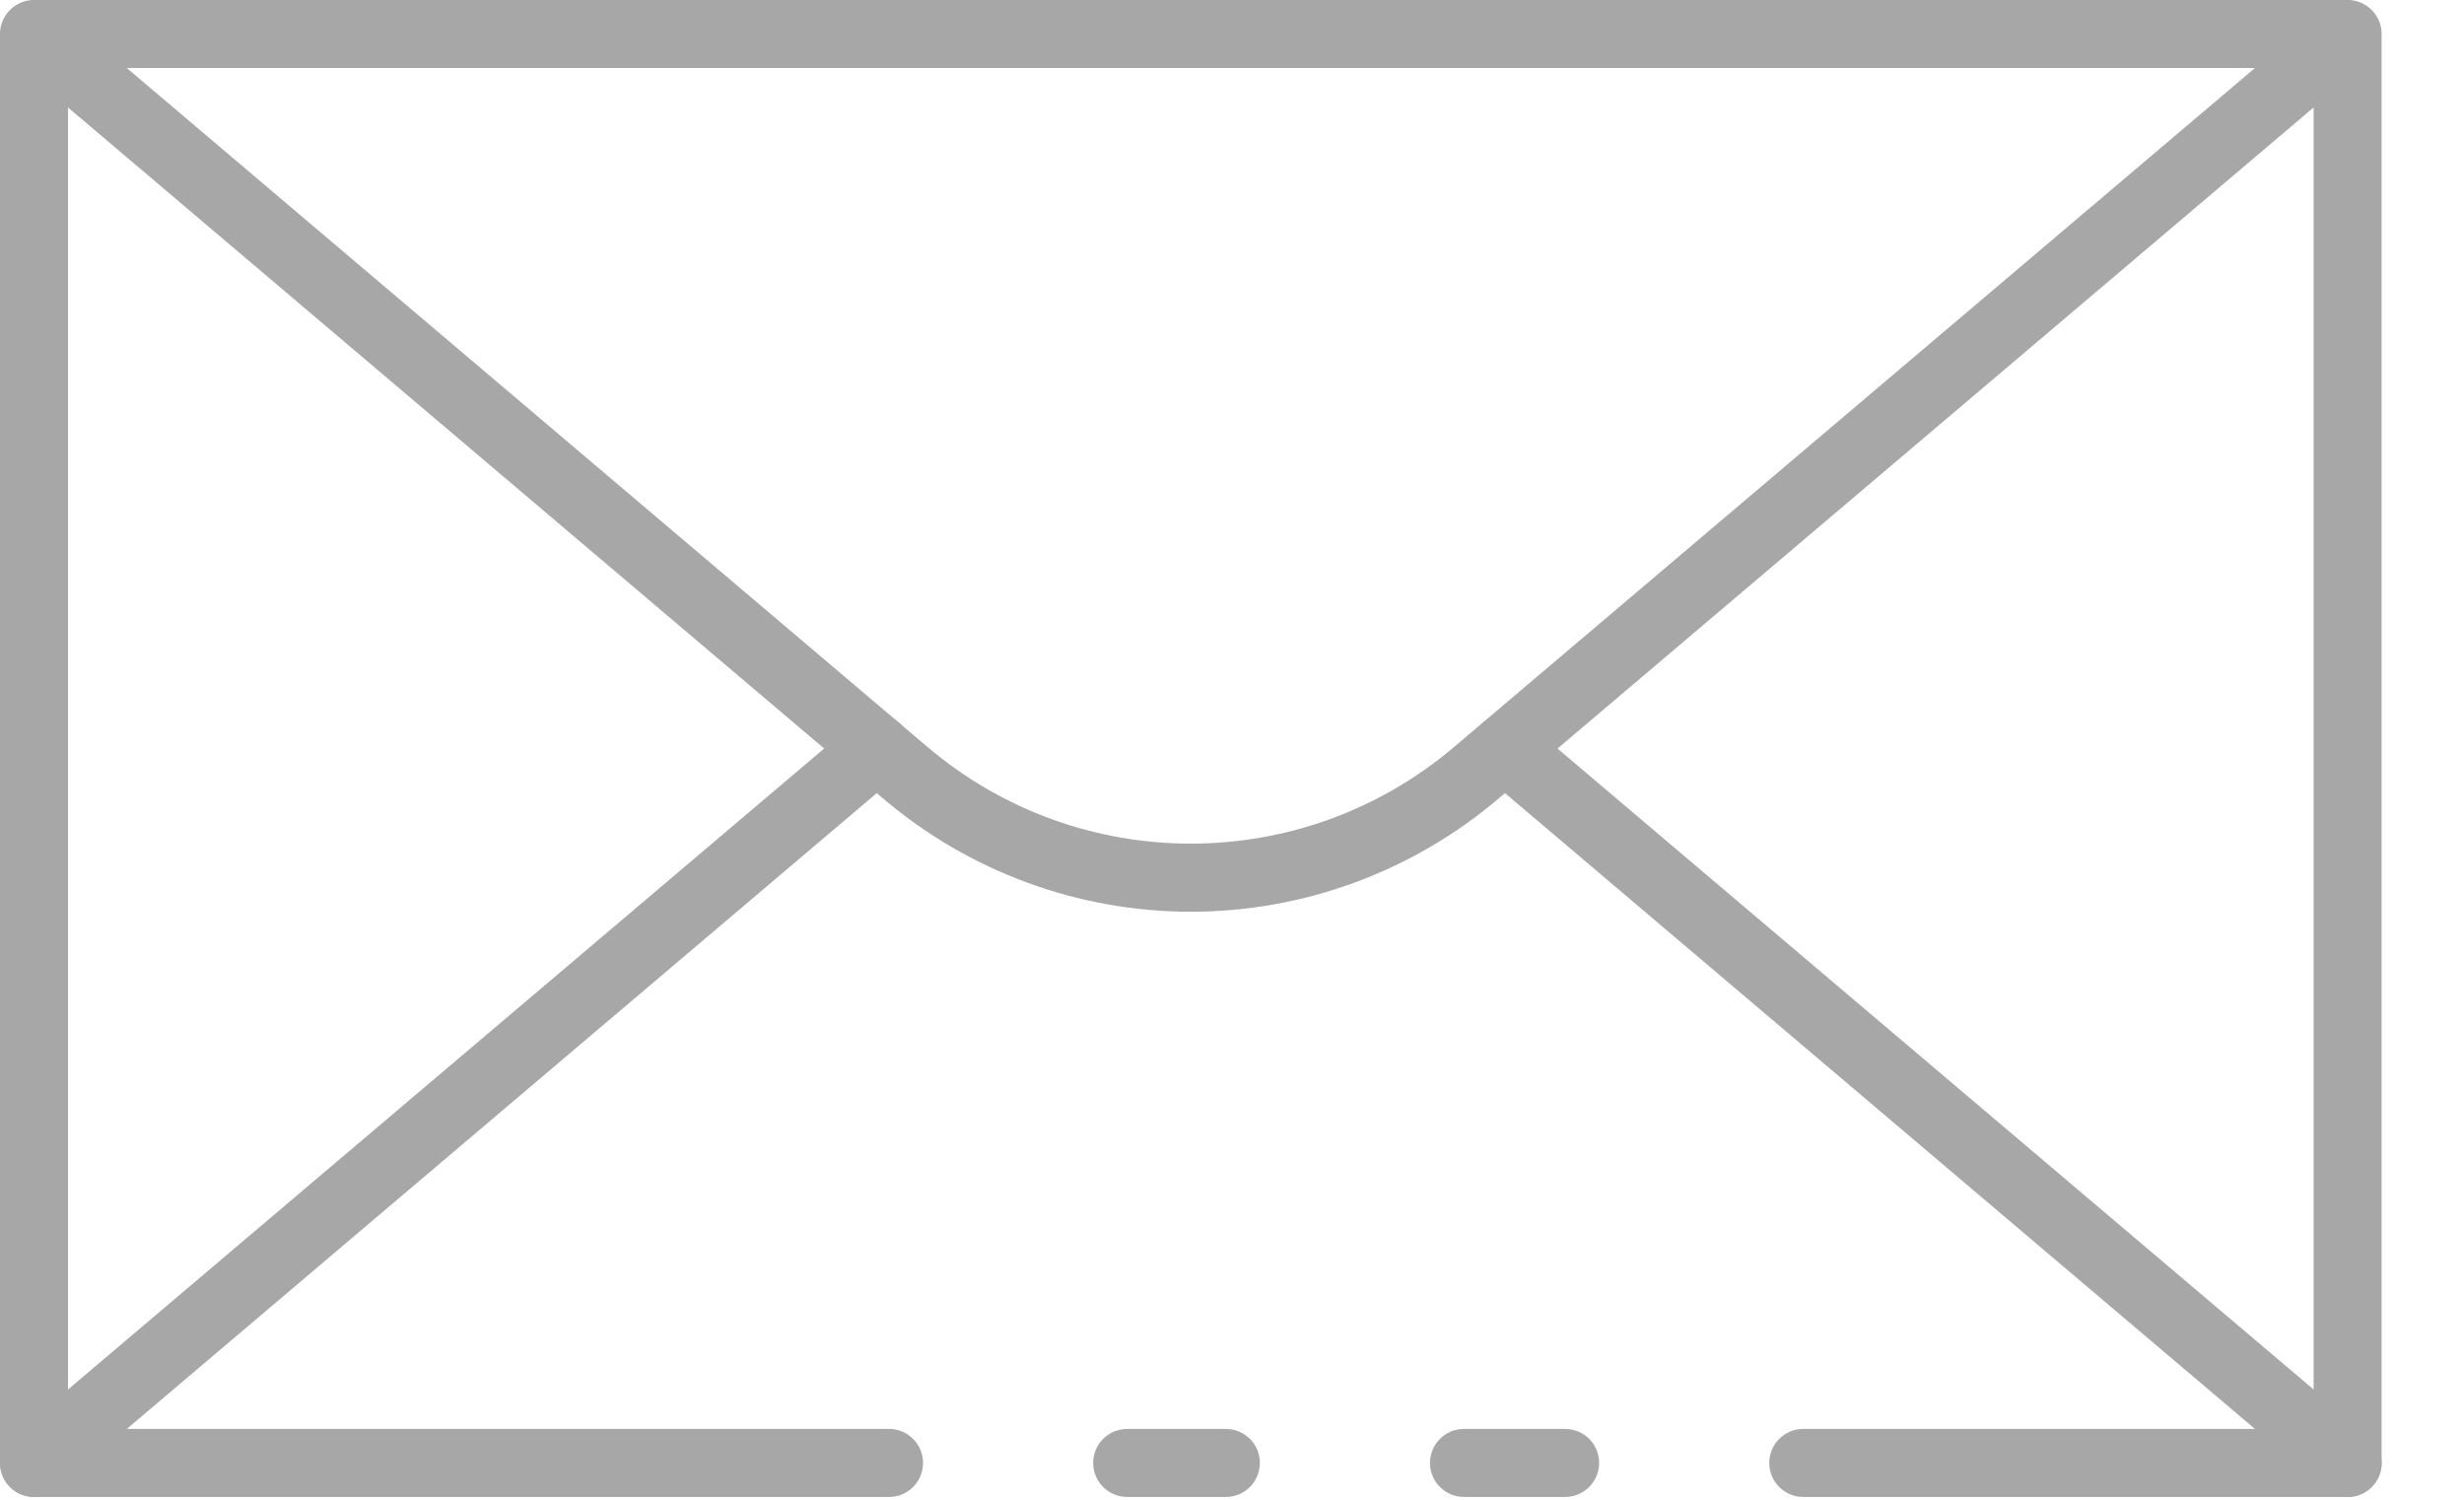
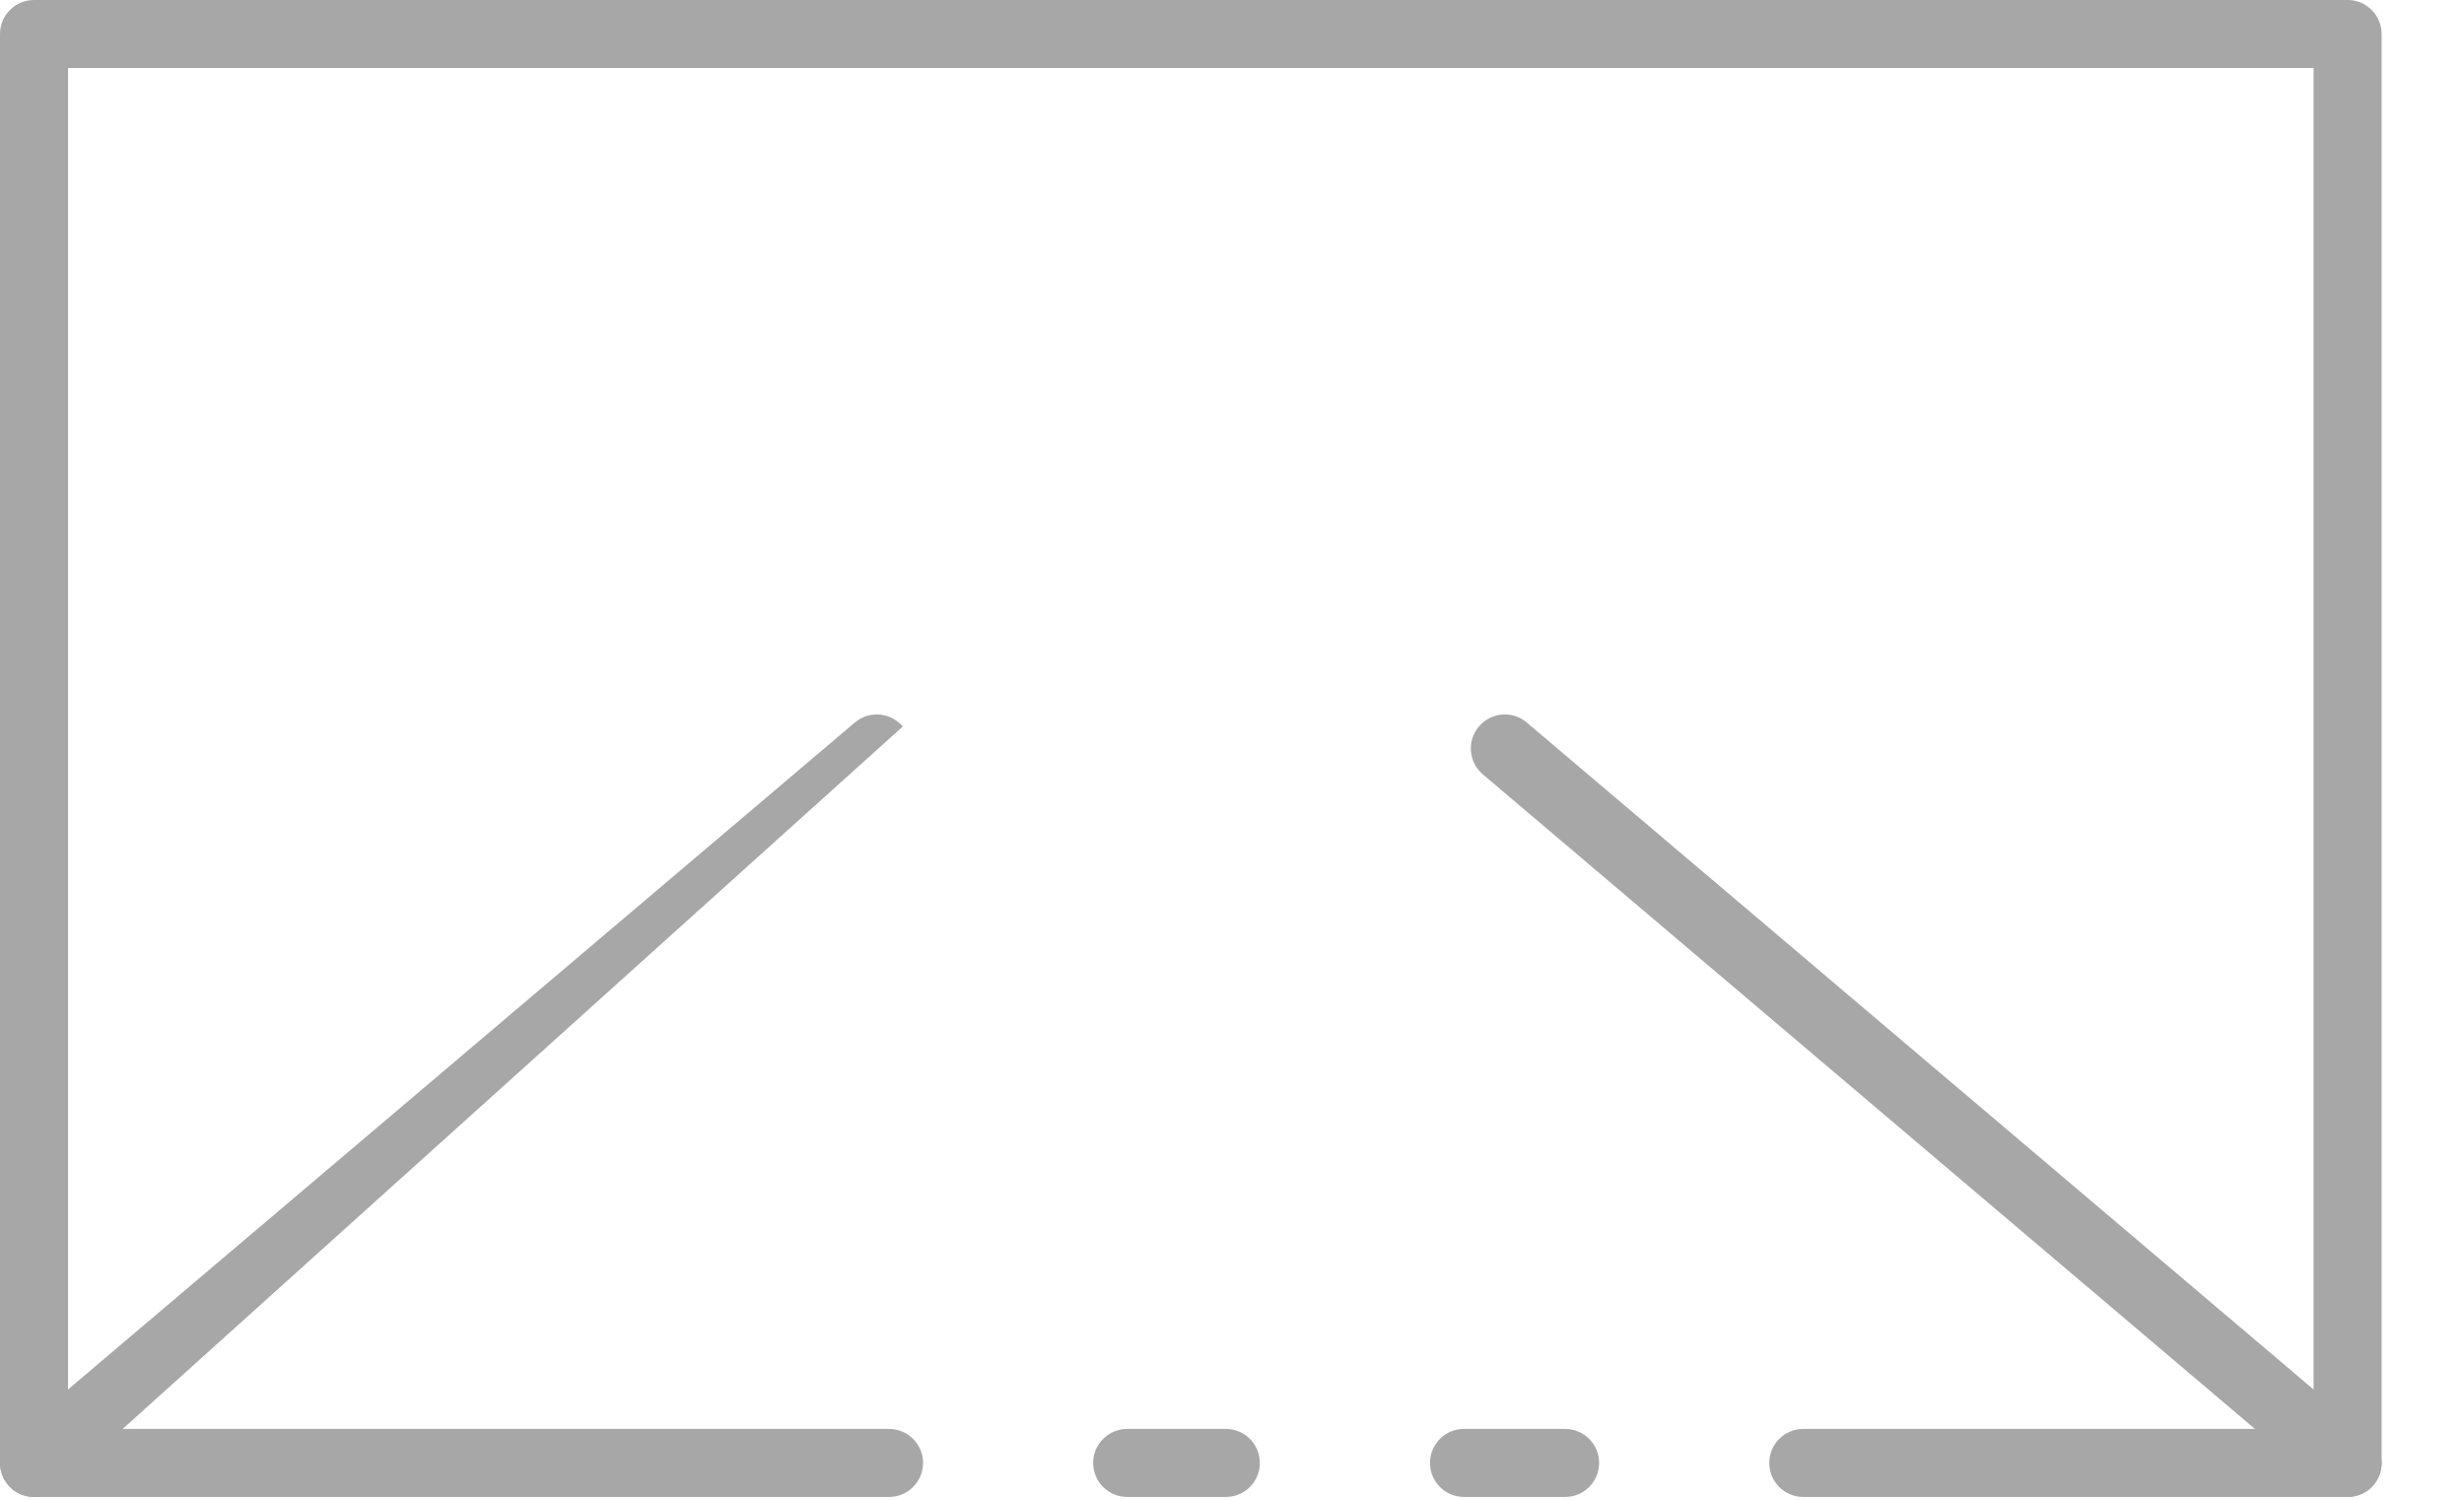
<svg xmlns="http://www.w3.org/2000/svg" width="23px" height="14px" viewBox="0 0 23 14" version="1.1">
  <title>informatii@3x</title>
  <g id="Page-1" stroke="none" stroke-width="1" fill="none" fill-rule="evenodd">
    <g id="Pagina-produs" transform="translate(-1301, -1315)" fill="#A7A7A7" fill-rule="nonzero">
      <g id="informatii" transform="translate(1301, 1315)">
        <path d="M11.443,13.974 L10.522,13.974 C10.346,13.974 10.204,13.832 10.204,13.656 C10.204,13.481 10.346,13.339 10.522,13.339 L11.443,13.339 C11.618,13.339 11.76,13.481 11.76,13.656 C11.76,13.832 11.618,13.974 11.443,13.974 Z" id="Path" />
        <path d="M21.914,13.974 L16.832,13.974 C16.657,13.974 16.515,13.832 16.515,13.656 C16.515,13.481 16.657,13.339 16.832,13.339 L21.596,13.339 L21.596,0.635 L0.635,0.635 L0.635,13.339 L8.299,13.339 C8.474,13.339 8.616,13.481 8.616,13.656 C8.616,13.832 8.474,13.974 8.299,13.974 L0.318,13.974 C0.142,13.974 0,13.832 0,13.656 L0,0.318 C0,0.142 0.142,0 0.318,0 L21.914,0 C22.089,0 22.231,0.142 22.231,0.318 L22.231,13.656 C22.231,13.832 22.089,13.974 21.914,13.974 Z" id="Path" />
        <path d="M14.609,13.974 L13.666,13.974 C13.49,13.974 13.348,13.832 13.348,13.656 C13.348,13.481 13.49,13.339 13.666,13.339 L14.609,13.339 C14.785,13.339 14.927,13.481 14.927,13.656 C14.927,13.832 14.785,13.974 14.609,13.974 Z" id="Path" />
-         <path d="M11.116,8.511 C10.062,8.511 9.043,8.135 8.241,7.452 L0.112,0.56 C-0.017,0.445 -0.031,0.249 0.081,0.117 C0.192,-0.015 0.389,-0.033 0.523,0.075 L8.651,6.967 C10.071,8.178 12.16,8.178 13.58,6.967 L21.709,0.075 C21.843,-0.033 22.039,-0.015 22.151,0.117 C22.262,0.249 22.248,0.445 22.119,0.56 L13.991,7.452 C13.189,8.135 12.169,8.511 11.116,8.511 L11.116,8.511 Z" id="Path" />
        <path d="M21.914,13.974 C21.839,13.974 21.766,13.947 21.709,13.899 L13.842,7.229 C13.708,7.116 13.691,6.915 13.805,6.782 C13.918,6.648 14.118,6.631 14.252,6.745 L22.119,13.414 C22.22,13.5 22.258,13.641 22.212,13.766 C22.166,13.891 22.047,13.974 21.914,13.974 L21.914,13.974 Z" id="Path" />
-         <path d="M0.318,13.974 C0.184,13.974 0.065,13.891 0.02,13.766 C-0.026,13.641 0.011,13.5 0.112,13.414 L7.979,6.745 C8.113,6.631 8.313,6.648 8.427,6.782 C8.54,6.915 8.524,7.116 8.39,7.229 L0.523,13.899 C0.465,13.947 0.393,13.974 0.318,13.974 L0.318,13.974 Z" id="Path" />
+         <path d="M0.318,13.974 C0.184,13.974 0.065,13.891 0.02,13.766 C-0.026,13.641 0.011,13.5 0.112,13.414 L7.979,6.745 C8.113,6.631 8.313,6.648 8.427,6.782 L0.523,13.899 C0.465,13.947 0.393,13.974 0.318,13.974 L0.318,13.974 Z" id="Path" />
      </g>
    </g>
  </g>
</svg>